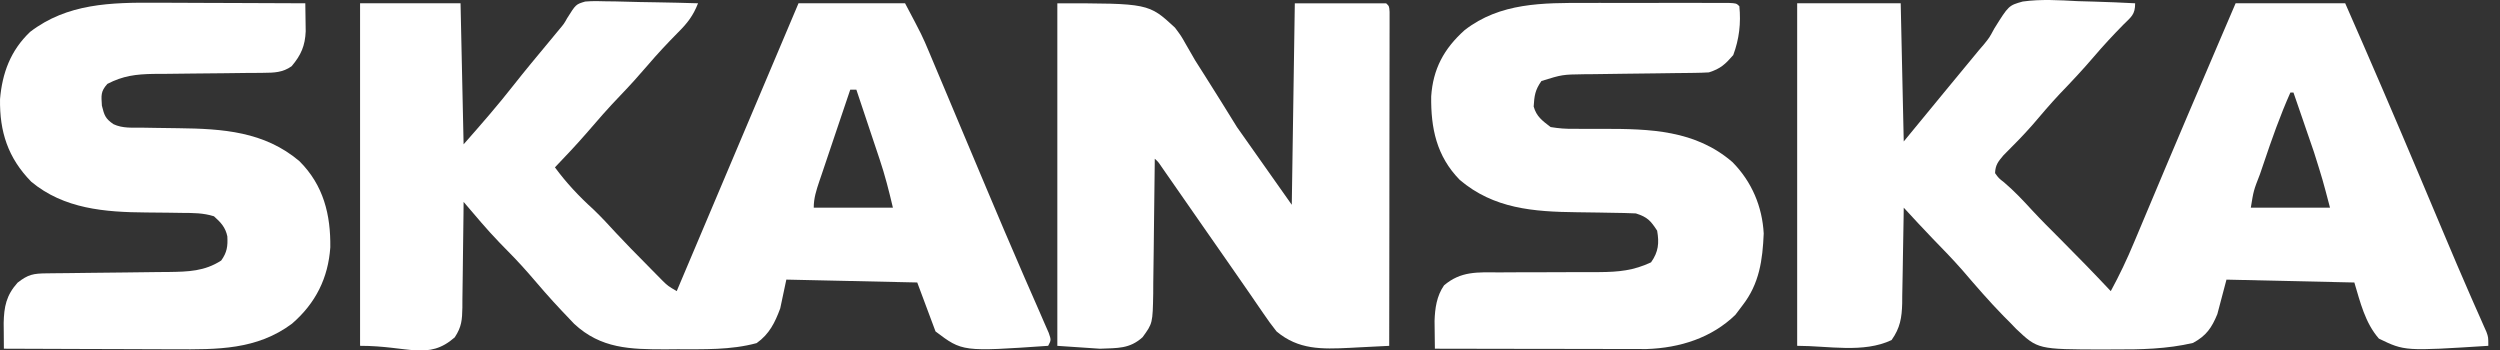
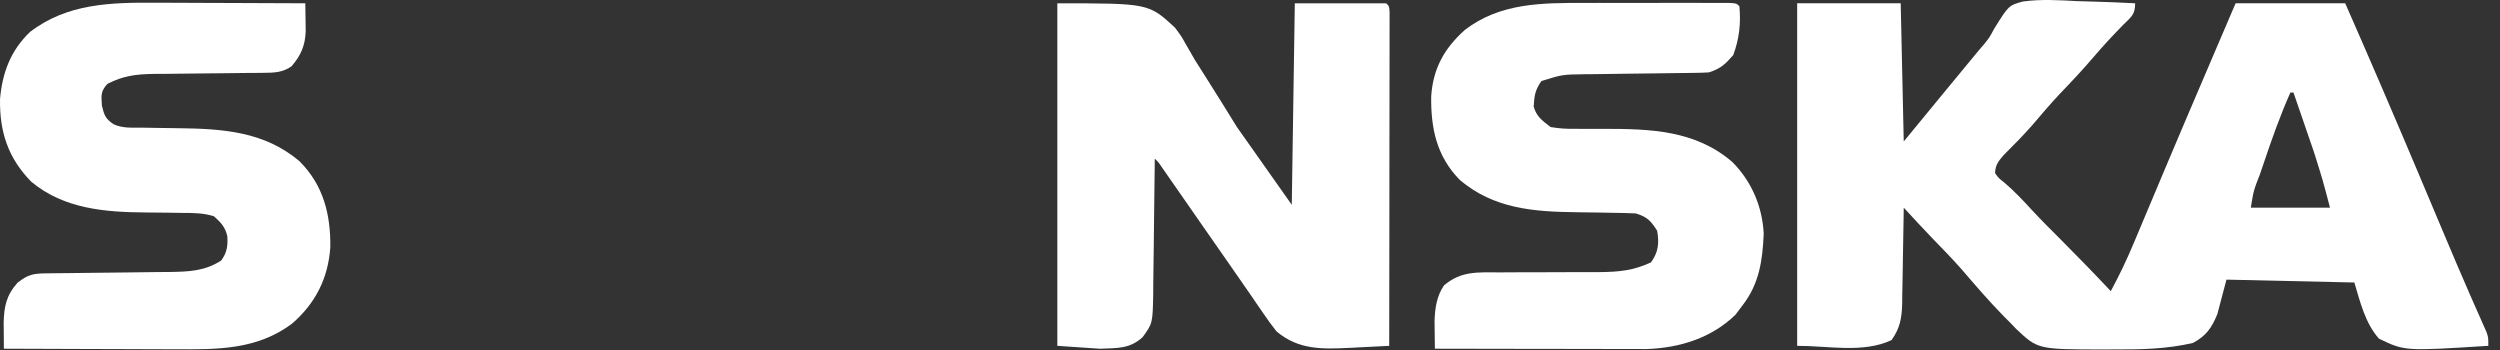
<svg xmlns="http://www.w3.org/2000/svg" width="107" height="15" viewBox="0 0 107 15" fill="none">
  <rect x="0" y="0" width="107" height="15" fill="#333333" stroke="none" />
  <path d="M76.919 0.141C78.381 0.141 79.843 0.141 81.35 0.141C81.393 2.093 81.436 4.044 81.48 6.055C82.082 5.323 82.684 4.591 83.304 3.837C83.481 3.623 83.658 3.408 83.84 3.188C83.911 3.101 83.983 3.015 84.056 2.926C84.192 2.761 84.329 2.595 84.466 2.43C84.536 2.344 84.607 2.259 84.679 2.171C84.752 2.086 84.825 2.001 84.9 1.914C85.145 1.613 85.145 1.613 85.352 1.228C85.971 0.235 85.971 0.235 86.57 0.066C87.351 -0.043 88.131 0.007 88.916 0.049C89.155 0.056 89.395 0.063 89.634 0.069C90.218 0.085 90.8 0.111 91.384 0.141C91.384 0.629 91.221 0.716 90.871 1.065C90.438 1.506 90.023 1.952 89.624 2.42C89.154 2.97 88.662 3.496 88.158 4.018C87.753 4.449 87.372 4.898 86.99 5.347C86.594 5.797 86.174 6.223 85.748 6.647C85.519 6.917 85.401 7.064 85.389 7.41C85.542 7.625 85.542 7.625 85.78 7.81C86.213 8.179 86.588 8.578 86.969 8.994C87.36 9.415 87.767 9.821 88.175 10.228C88.908 10.963 89.632 11.705 90.341 12.461C90.714 11.775 91.041 11.087 91.339 10.37C91.384 10.264 91.429 10.158 91.475 10.048C91.571 9.819 91.667 9.591 91.763 9.362C92.021 8.746 92.28 8.131 92.54 7.516C92.594 7.388 92.647 7.26 92.703 7.128C93.327 5.646 93.96 4.168 94.593 2.69C94.703 2.433 94.812 2.176 94.922 1.919C95.176 1.327 95.43 0.734 95.684 0.141C97.232 0.141 98.78 0.141 100.375 0.141C101.453 2.591 102.51 5.048 103.549 7.513C103.839 8.202 104.129 8.891 104.42 9.579C104.49 9.746 104.561 9.913 104.631 10.079C104.98 10.908 105.331 11.735 105.692 12.558C105.748 12.685 105.803 12.811 105.86 12.942C105.962 13.174 106.065 13.405 106.168 13.637C106.234 13.788 106.234 13.788 106.302 13.942C106.34 14.028 106.379 14.115 106.419 14.204C106.5 14.432 106.5 14.432 106.5 14.801C102.924 15.028 102.924 15.028 101.817 14.493C101.22 13.809 101.019 12.929 100.766 12.091C98.96 12.05 97.154 12.01 95.293 11.968C95.164 12.456 95.035 12.944 94.902 13.446C94.662 14.025 94.436 14.367 93.859 14.678C92.741 14.939 91.618 14.962 90.471 14.955C90.317 14.956 90.164 14.957 90.005 14.958C87.219 14.952 87.219 14.952 86.291 14.076C86.209 13.99 86.126 13.904 86.041 13.816C85.901 13.676 85.901 13.676 85.758 13.533C85.141 12.902 84.569 12.24 83.998 11.573C83.589 11.108 83.159 10.663 82.725 10.219C82.303 9.781 81.891 9.335 81.48 8.888C81.478 9.033 81.476 9.179 81.474 9.329C81.466 9.87 81.457 10.411 81.446 10.953C81.441 11.187 81.438 11.421 81.435 11.655C81.43 11.992 81.424 12.329 81.416 12.666C81.415 12.822 81.415 12.822 81.414 12.981C81.398 13.59 81.33 14.035 80.959 14.555C79.752 15.125 78.268 14.801 76.919 14.801C76.919 9.964 76.919 5.126 76.919 0.141ZM98.029 3.96C97.588 4.949 97.233 5.957 96.889 6.979C96.835 7.137 96.781 7.296 96.727 7.454C96.453 8.157 96.453 8.157 96.335 8.888C97.454 8.888 98.572 8.888 99.724 8.888C99.409 7.688 99.409 7.688 99.038 6.511C98.986 6.36 98.935 6.209 98.881 6.054C98.829 5.902 98.776 5.749 98.722 5.593C98.667 5.433 98.612 5.274 98.558 5.114C98.425 4.73 98.293 4.345 98.16 3.96C98.117 3.96 98.074 3.96 98.029 3.96Z" fill="white" />
-   <path d="M15.411 0.141C16.83 0.141 18.249 0.141 19.711 0.141C19.754 2.133 19.797 4.125 19.842 6.177C20.584 5.335 21.298 4.518 21.984 3.642C22.476 3.016 22.987 2.405 23.496 1.792C23.57 1.703 23.644 1.613 23.721 1.52C23.786 1.441 23.852 1.362 23.919 1.281C24.139 1.02 24.139 1.02 24.272 0.782C24.647 0.184 24.647 0.184 25.047 0.066C25.359 0.041 25.657 0.044 25.969 0.057C26.137 0.058 26.137 0.058 26.308 0.06C26.664 0.065 27.02 0.076 27.375 0.087C27.617 0.091 27.859 0.095 28.101 0.099C28.693 0.108 29.284 0.123 29.876 0.141C29.67 0.665 29.431 0.981 29.021 1.388C28.568 1.847 28.134 2.308 27.718 2.797C27.341 3.238 26.956 3.665 26.553 4.083C26.041 4.614 25.561 5.164 25.083 5.722C24.654 6.215 24.204 6.69 23.751 7.163C24.238 7.824 24.772 8.396 25.388 8.953C25.733 9.282 26.051 9.628 26.372 9.978C26.781 10.418 27.204 10.846 27.628 11.274C27.757 11.405 27.757 11.405 27.888 11.539C27.971 11.623 28.054 11.707 28.139 11.793C28.213 11.868 28.287 11.943 28.363 12.02C28.588 12.24 28.588 12.24 28.964 12.46C29.014 12.342 29.064 12.224 29.115 12.102C30.802 8.115 32.489 4.128 34.176 0.141C35.681 0.141 37.186 0.141 38.737 0.141C39.47 1.527 39.47 1.527 39.767 2.232C39.799 2.309 39.832 2.386 39.865 2.465C39.971 2.716 40.076 2.968 40.182 3.219C40.257 3.398 40.333 3.578 40.409 3.757C40.609 4.232 40.809 4.708 41.008 5.183C41.337 5.965 41.666 6.747 41.995 7.528C42.077 7.721 42.158 7.914 42.239 8.107C42.726 9.264 43.217 10.419 43.717 11.57C43.788 11.735 43.788 11.735 43.861 11.903C44.071 12.386 44.281 12.868 44.494 13.349C44.564 13.512 44.635 13.674 44.705 13.836C44.765 13.971 44.824 14.106 44.885 14.245C44.992 14.554 44.992 14.554 44.862 14.801C41.19 15.054 41.19 15.054 40.04 14.185C39.782 13.493 39.524 12.802 39.258 12.09C37.409 12.05 35.56 12.009 33.655 11.967C33.569 12.374 33.483 12.78 33.394 13.199C33.17 13.801 32.931 14.298 32.384 14.685C31.28 14.986 30.119 14.946 28.98 14.947C28.745 14.949 28.745 14.949 28.505 14.951C26.965 14.954 25.719 14.923 24.575 13.861C24.462 13.742 24.349 13.622 24.232 13.499C24.17 13.435 24.108 13.37 24.045 13.303C23.548 12.778 23.078 12.234 22.61 11.686C22.215 11.234 21.796 10.805 21.373 10.377C20.836 9.821 20.343 9.226 19.842 8.641C19.84 8.802 19.839 8.963 19.838 9.129C19.833 9.727 19.824 10.325 19.815 10.923C19.811 11.182 19.808 11.44 19.806 11.699C19.804 12.071 19.798 12.443 19.791 12.816C19.791 12.989 19.791 12.989 19.79 13.165C19.778 13.691 19.762 13.985 19.462 14.44C18.323 15.436 17.49 14.801 15.411 14.801C15.411 9.963 15.411 5.125 15.411 0.141ZM36.391 3.837C36.168 4.496 35.945 5.156 35.723 5.816C35.648 6.041 35.572 6.265 35.496 6.49C35.386 6.812 35.278 7.135 35.17 7.458C35.136 7.558 35.101 7.659 35.066 7.762C34.937 8.149 34.828 8.479 34.828 8.887C35.946 8.887 37.064 8.887 38.216 8.887C38.049 8.177 37.877 7.497 37.645 6.808C37.602 6.679 37.602 6.679 37.558 6.548C37.468 6.278 37.378 6.008 37.287 5.738C37.226 5.553 37.164 5.369 37.102 5.184C36.953 4.734 36.803 4.285 36.652 3.837C36.566 3.837 36.48 3.837 36.391 3.837Z" fill="white" />
  <path d="M45.254 0.142C49.163 0.142 49.163 0.142 50.289 1.183C50.557 1.543 50.557 1.543 50.736 1.862C50.839 2.04 50.839 2.04 50.944 2.222C51.012 2.341 51.08 2.46 51.151 2.582C51.294 2.81 51.438 3.037 51.584 3.264C52.043 3.985 52.492 4.712 52.942 5.439C54.103 7.085 54.103 7.085 55.288 8.765C55.331 5.919 55.374 3.074 55.418 0.142C56.708 0.142 57.998 0.142 59.328 0.142C59.458 0.265 59.458 0.265 59.474 0.507C59.474 0.614 59.474 0.721 59.474 0.831C59.474 1.015 59.474 1.015 59.474 1.203C59.473 1.406 59.473 1.406 59.473 1.613C59.473 1.755 59.473 1.897 59.473 2.043C59.473 2.514 59.472 2.985 59.471 3.457C59.47 3.782 59.47 4.108 59.47 4.434C59.47 5.205 59.469 5.977 59.467 6.748C59.466 7.626 59.465 8.504 59.465 9.382C59.463 11.188 59.461 12.995 59.458 14.802C59.02 14.825 58.581 14.847 58.143 14.868C58.019 14.875 57.896 14.882 57.769 14.888C56.563 14.947 55.574 14.972 54.636 14.185C54.433 13.929 54.248 13.677 54.067 13.407C53.952 13.241 53.838 13.075 53.724 12.909C53.662 12.818 53.6 12.727 53.536 12.633C53.237 12.198 52.935 11.765 52.633 11.332C52.382 10.973 52.132 10.614 51.882 10.254C51.798 10.134 51.714 10.013 51.627 9.889C51.454 9.64 51.281 9.39 51.107 9.141C50.854 8.777 50.601 8.414 50.348 8.05C50.27 7.938 50.192 7.826 50.112 7.71C50.04 7.608 49.969 7.505 49.895 7.399C49.801 7.264 49.801 7.264 49.705 7.125C49.568 6.923 49.568 6.923 49.424 6.794C49.423 6.879 49.422 6.964 49.422 7.051C49.413 7.934 49.402 8.818 49.39 9.701C49.385 10.03 49.382 10.36 49.379 10.69C49.374 11.164 49.368 11.637 49.36 12.111C49.359 12.332 49.359 12.332 49.358 12.557C49.334 13.838 49.334 13.838 48.903 14.432C48.344 14.937 47.834 14.893 47.078 14.925C46.175 14.864 46.175 14.864 45.254 14.802C45.254 9.964 45.254 5.126 45.254 0.142Z" fill="white" />
  <path d="M67.895 0.125C68.081 0.124 68.266 0.124 68.451 0.124C68.837 0.124 69.223 0.124 69.609 0.125C70.104 0.126 70.6 0.125 71.095 0.124C71.476 0.124 71.858 0.124 72.239 0.124C72.422 0.124 72.605 0.124 72.787 0.124C73.042 0.124 73.296 0.124 73.55 0.125C73.767 0.125 73.767 0.125 73.989 0.125C74.314 0.141 74.314 0.141 74.444 0.264C74.517 0.995 74.439 1.668 74.183 2.358C73.844 2.745 73.645 2.939 73.141 3.098C72.935 3.11 72.729 3.117 72.523 3.119C72.398 3.121 72.272 3.122 72.143 3.124C72.008 3.125 71.873 3.127 71.734 3.128C71.447 3.132 71.161 3.136 70.875 3.14C70.424 3.146 69.973 3.151 69.521 3.156C69.086 3.161 68.65 3.167 68.215 3.174C68.081 3.175 67.946 3.176 67.808 3.177C66.865 3.191 66.865 3.191 65.974 3.467C65.699 3.857 65.67 4.099 65.641 4.559C65.758 4.985 66.009 5.164 66.365 5.438C66.727 5.497 67.01 5.519 67.371 5.512C67.468 5.513 67.564 5.514 67.664 5.515C67.972 5.518 68.28 5.517 68.588 5.515C70.626 5.512 72.562 5.566 74.151 6.94C74.983 7.784 75.426 8.849 75.487 9.996C75.439 11.127 75.304 12.142 74.575 13.076C74.475 13.208 74.376 13.34 74.273 13.476C73.259 14.458 71.906 14.892 70.471 14.939C70.22 14.938 70.22 14.938 69.964 14.938C69.824 14.938 69.824 14.938 69.682 14.938C69.378 14.938 69.073 14.937 68.769 14.936C68.556 14.936 68.344 14.936 68.132 14.935C67.575 14.935 67.019 14.934 66.462 14.932C65.894 14.931 65.325 14.931 64.756 14.93C63.642 14.929 62.527 14.927 61.413 14.924C61.409 14.67 61.406 14.416 61.404 14.162C61.402 14.021 61.4 13.879 61.399 13.734C61.417 13.195 61.488 12.671 61.804 12.214C62.525 11.601 63.228 11.652 64.165 11.659C64.394 11.657 64.394 11.657 64.627 11.655C65.114 11.652 65.601 11.652 66.088 11.652C66.574 11.651 67.06 11.65 67.546 11.647C67.848 11.645 68.15 11.644 68.452 11.646C69.28 11.641 69.918 11.579 70.665 11.228C70.986 10.774 71.016 10.401 70.926 9.873C70.649 9.449 70.515 9.292 70.014 9.134C69.684 9.119 69.358 9.111 69.028 9.108C68.828 9.104 68.628 9.101 68.428 9.097C68.115 9.092 67.801 9.088 67.488 9.084C65.629 9.063 63.932 8.933 62.479 7.701C61.477 6.678 61.239 5.479 61.255 4.126C61.333 2.958 61.793 2.09 62.688 1.288C64.209 0.109 66.025 0.122 67.895 0.125Z" fill="white" />
  <path d="M6.704 0.117C6.889 0.117 7.074 0.117 7.258 0.118C7.739 0.119 8.22 0.121 8.701 0.124C9.193 0.126 9.686 0.127 10.179 0.129C11.142 0.131 12.104 0.135 13.067 0.141C13.072 0.397 13.075 0.653 13.078 0.91C13.081 1.124 13.081 1.124 13.084 1.342C13.058 1.954 12.889 2.354 12.481 2.835C12.1 3.105 11.735 3.113 11.278 3.117C11.091 3.119 11.091 3.119 10.9 3.121C10.765 3.121 10.63 3.122 10.491 3.123C10.206 3.127 9.92 3.13 9.635 3.134C9.185 3.139 8.735 3.143 8.284 3.147C7.85 3.15 7.416 3.156 6.981 3.162C6.847 3.162 6.714 3.163 6.576 3.163C5.818 3.175 5.266 3.244 4.597 3.59C4.3 3.917 4.336 4.086 4.361 4.522C4.463 4.932 4.505 5.075 4.857 5.315C5.25 5.5 5.656 5.46 6.086 5.464C6.286 5.467 6.486 5.471 6.686 5.474C7 5.48 7.313 5.484 7.627 5.487C9.541 5.509 11.313 5.63 12.811 6.894C13.852 7.928 14.155 9.197 14.137 10.588C14.046 11.89 13.518 12.972 12.497 13.854C10.993 14.976 9.305 14.96 7.471 14.948C7.259 14.947 7.048 14.947 6.837 14.947C6.284 14.946 5.732 14.943 5.18 14.941C4.615 14.938 4.049 14.937 3.484 14.936C2.378 14.933 1.272 14.929 0.166 14.924C0.164 14.689 0.162 14.454 0.161 14.219C0.16 14.088 0.159 13.957 0.157 13.822C0.173 13.132 0.265 12.64 0.753 12.098C1.207 11.744 1.424 11.705 2.002 11.699C2.21 11.697 2.21 11.697 2.421 11.694C2.571 11.693 2.722 11.692 2.876 11.69C3.193 11.686 3.509 11.682 3.825 11.678C4.325 11.672 4.825 11.667 5.325 11.662C5.806 11.657 6.288 11.651 6.769 11.644C6.993 11.643 6.993 11.643 7.221 11.641C8.057 11.629 8.756 11.611 9.467 11.151C9.718 10.804 9.753 10.533 9.73 10.115C9.649 9.732 9.454 9.521 9.158 9.257C8.695 9.111 8.272 9.115 7.79 9.112C7.592 9.109 7.393 9.106 7.194 9.103C6.883 9.099 6.572 9.095 6.261 9.094C4.484 9.082 2.737 8.94 1.339 7.779C0.334 6.754 -0.019 5.628 0.001 4.246C0.096 3.132 0.447 2.166 1.288 1.365C2.881 0.145 4.739 0.102 6.704 0.117Z" fill="white" />
</svg>